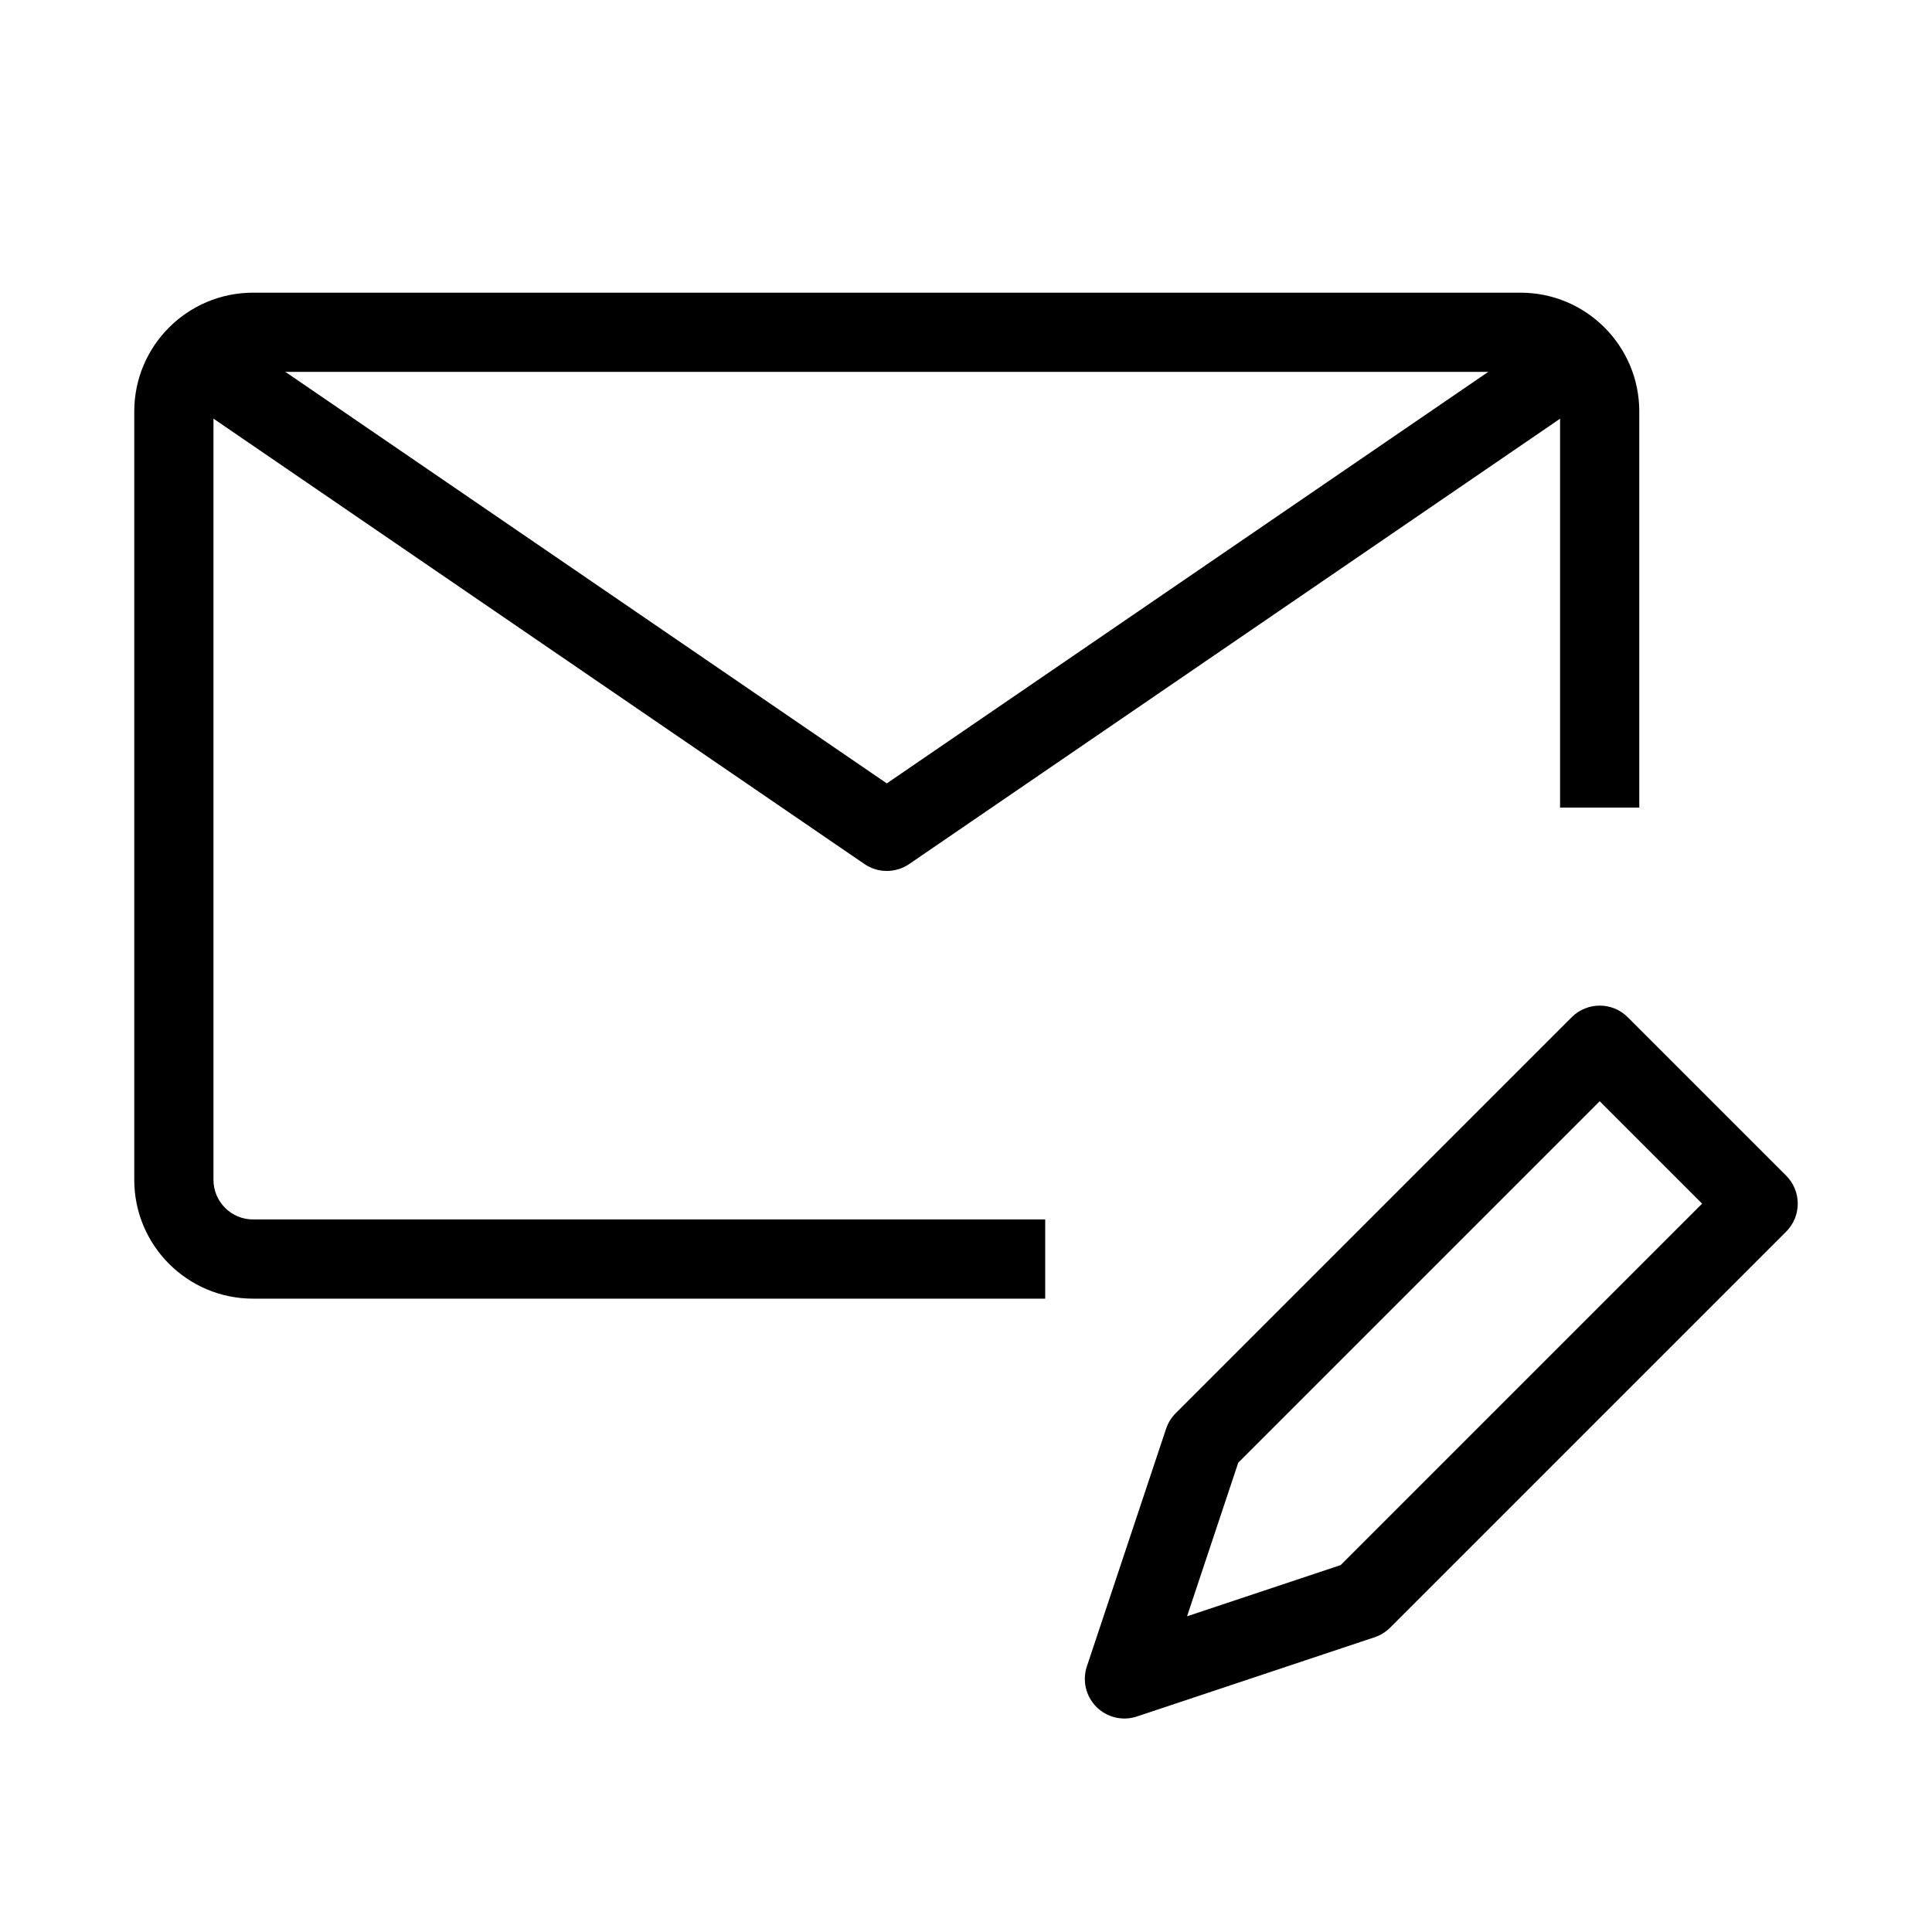
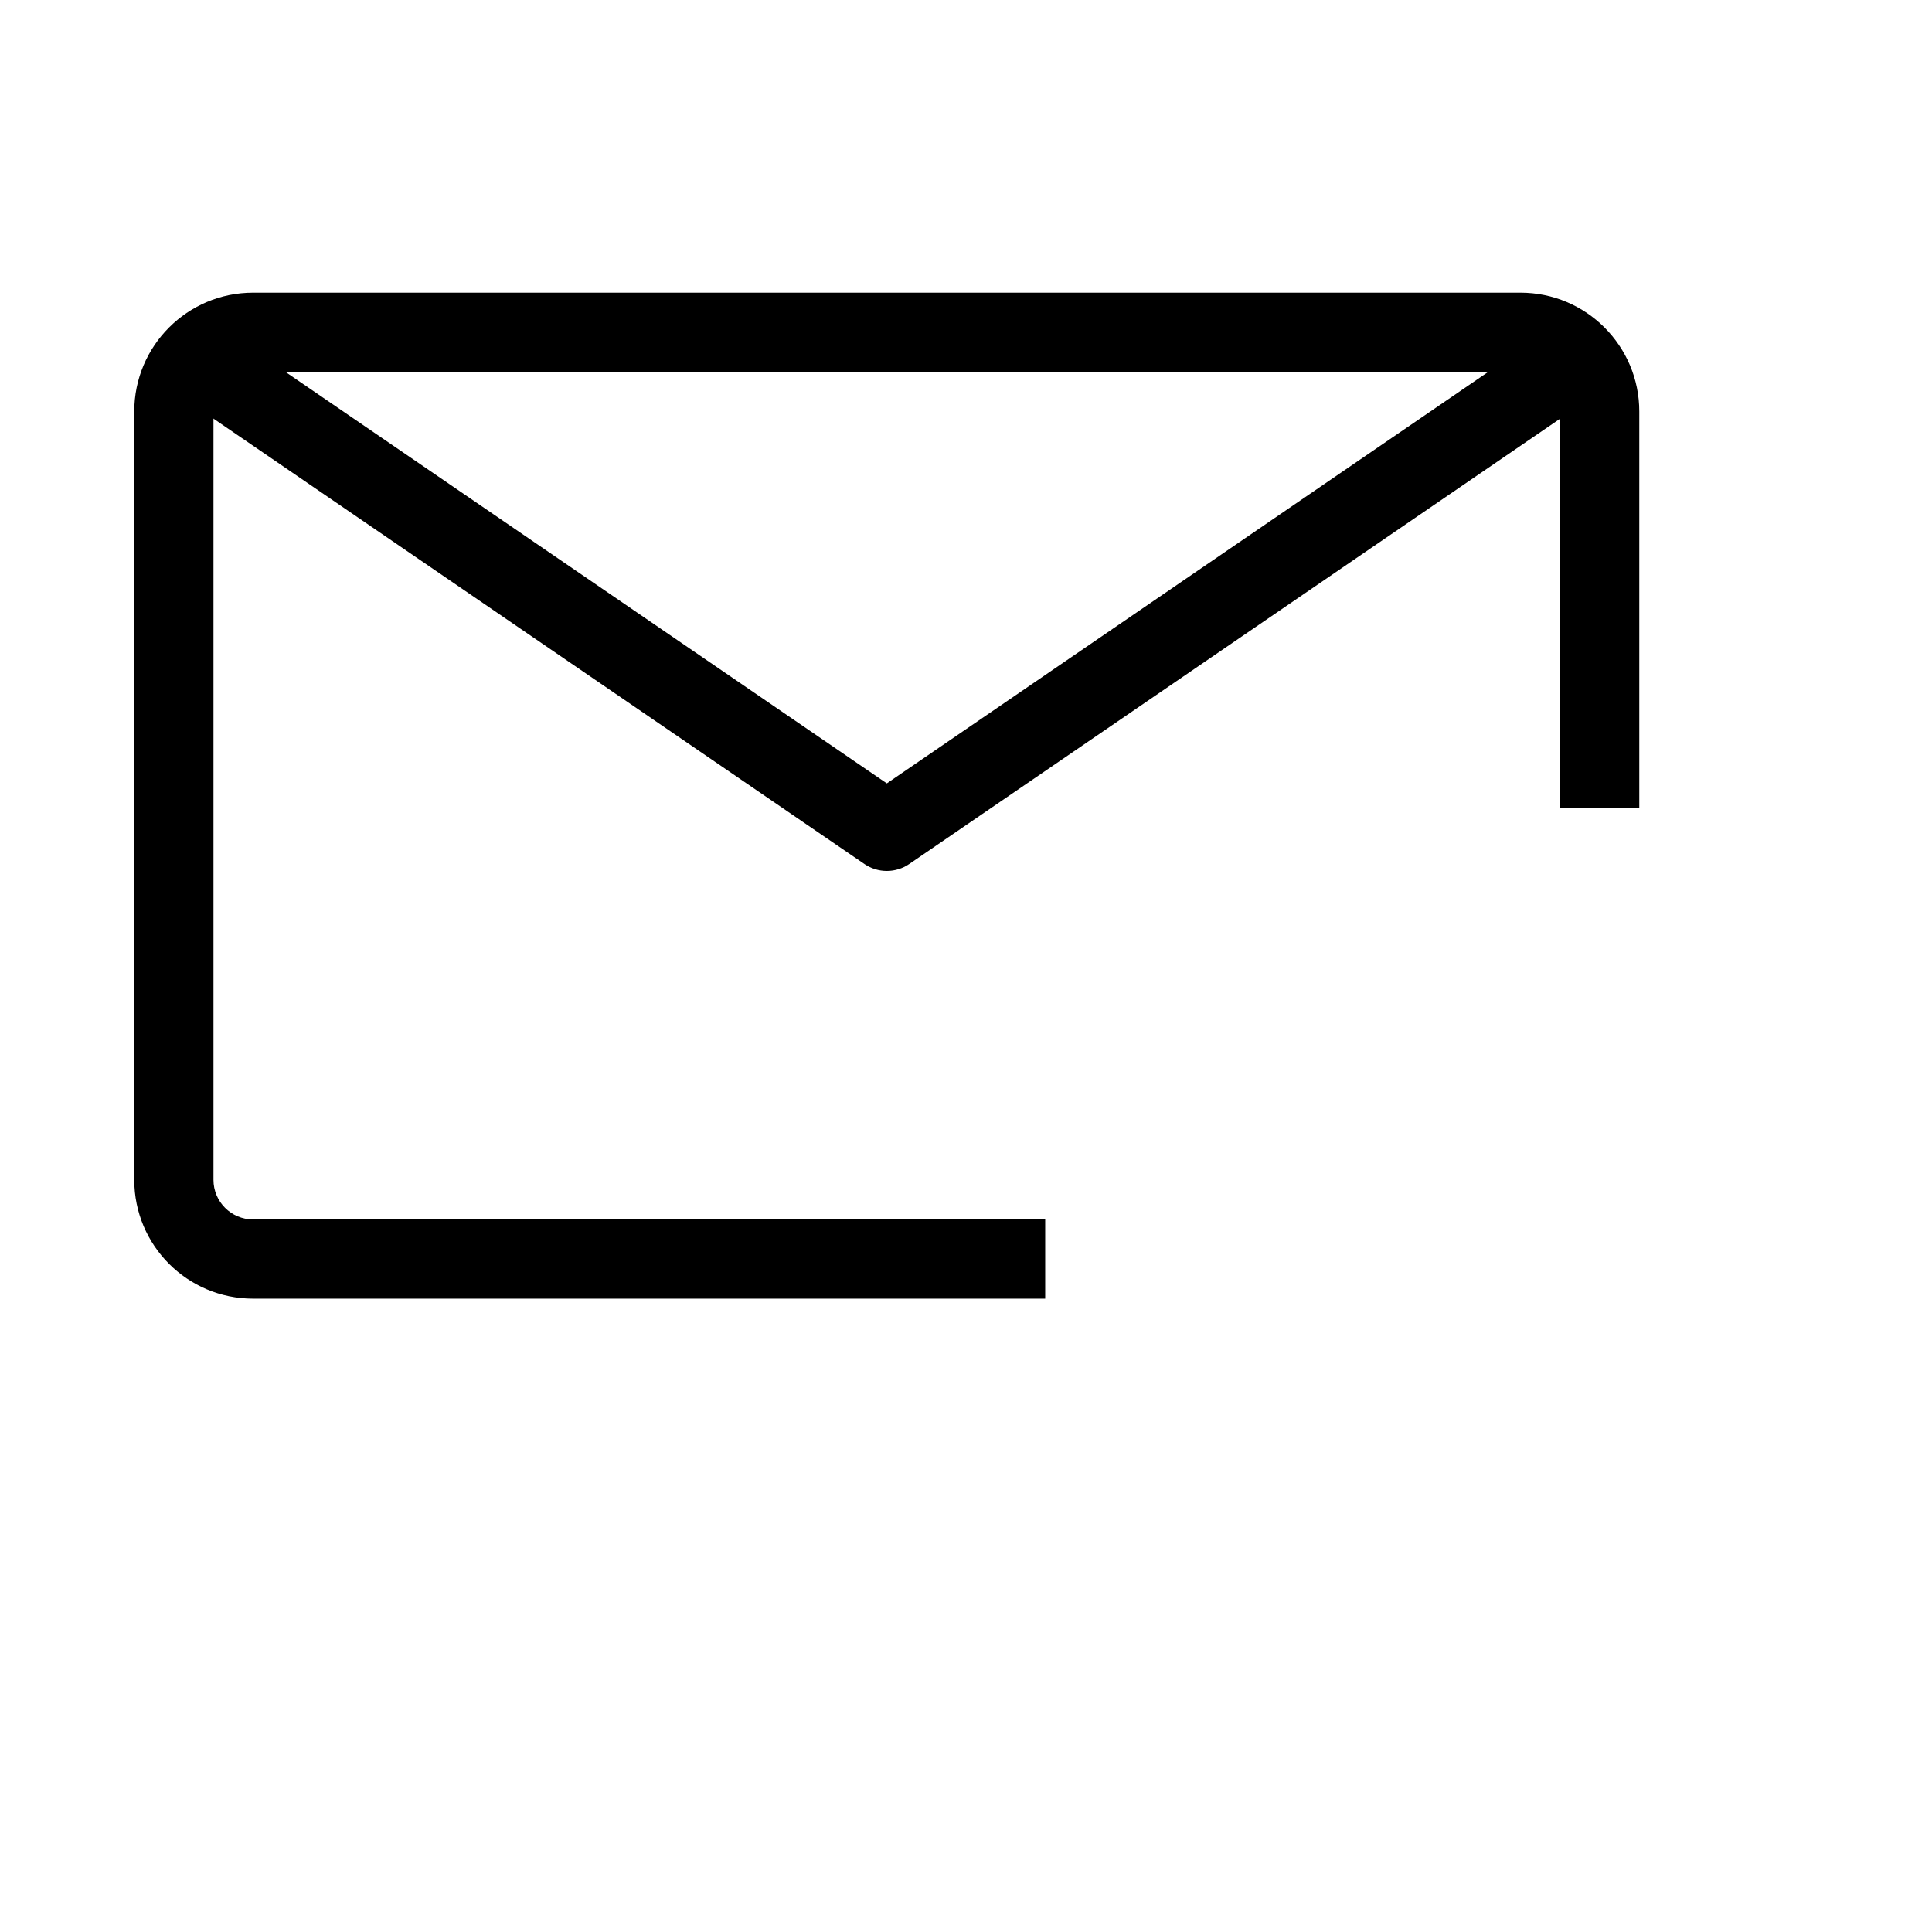
<svg xmlns="http://www.w3.org/2000/svg" fill="#000000" width="800px" height="800px" version="1.1" viewBox="144 144 512 512">
  <g fill-rule="evenodd">
    <path d="m179.58 253.05c0-17.391 14.098-31.488 31.488-31.488h335.87c17.391 0 31.488 14.098 31.488 31.488v104.96h-20.992v-104.96c0-5.797-4.699-10.496-10.496-10.496h-335.87c-5.797 0-10.496 4.699-10.496 10.496v203.62c0 5.797 4.699 10.496 10.496 10.496h209.92v20.992h-209.92c-17.391 0-31.488-14.098-31.488-31.488z" />
-     <path d="m373.09 372.98-179.48-122.8 11.852-17.324 173.55 118.75 173.56-118.75 11.852 17.324-179.48 122.8c-3.574 2.441-8.281 2.441-11.855 0z" />
-     <path d="m560.52 413.57c4.098-4.098 10.742-4.098 14.844 0l41.984 41.984c4.098 4.102 4.098 10.746 0 14.848l-104.96 104.96c-1.152 1.148-2.559 2.019-4.106 2.531l-62.977 20.992c-3.769 1.258-7.93 0.277-10.738-2.531-2.812-2.816-3.793-6.973-2.535-10.742l20.992-62.977c0.512-1.547 1.383-2.953 2.535-4.106zm-88.367 118.05-13.57 40.711 40.711-13.57 95.785-95.785-27.141-27.141z" />
+     <path d="m373.09 372.98-179.48-122.8 11.852-17.324 173.55 118.75 173.56-118.75 11.852 17.324-179.48 122.8c-3.574 2.441-8.281 2.441-11.855 0" />
  </g>
</svg>